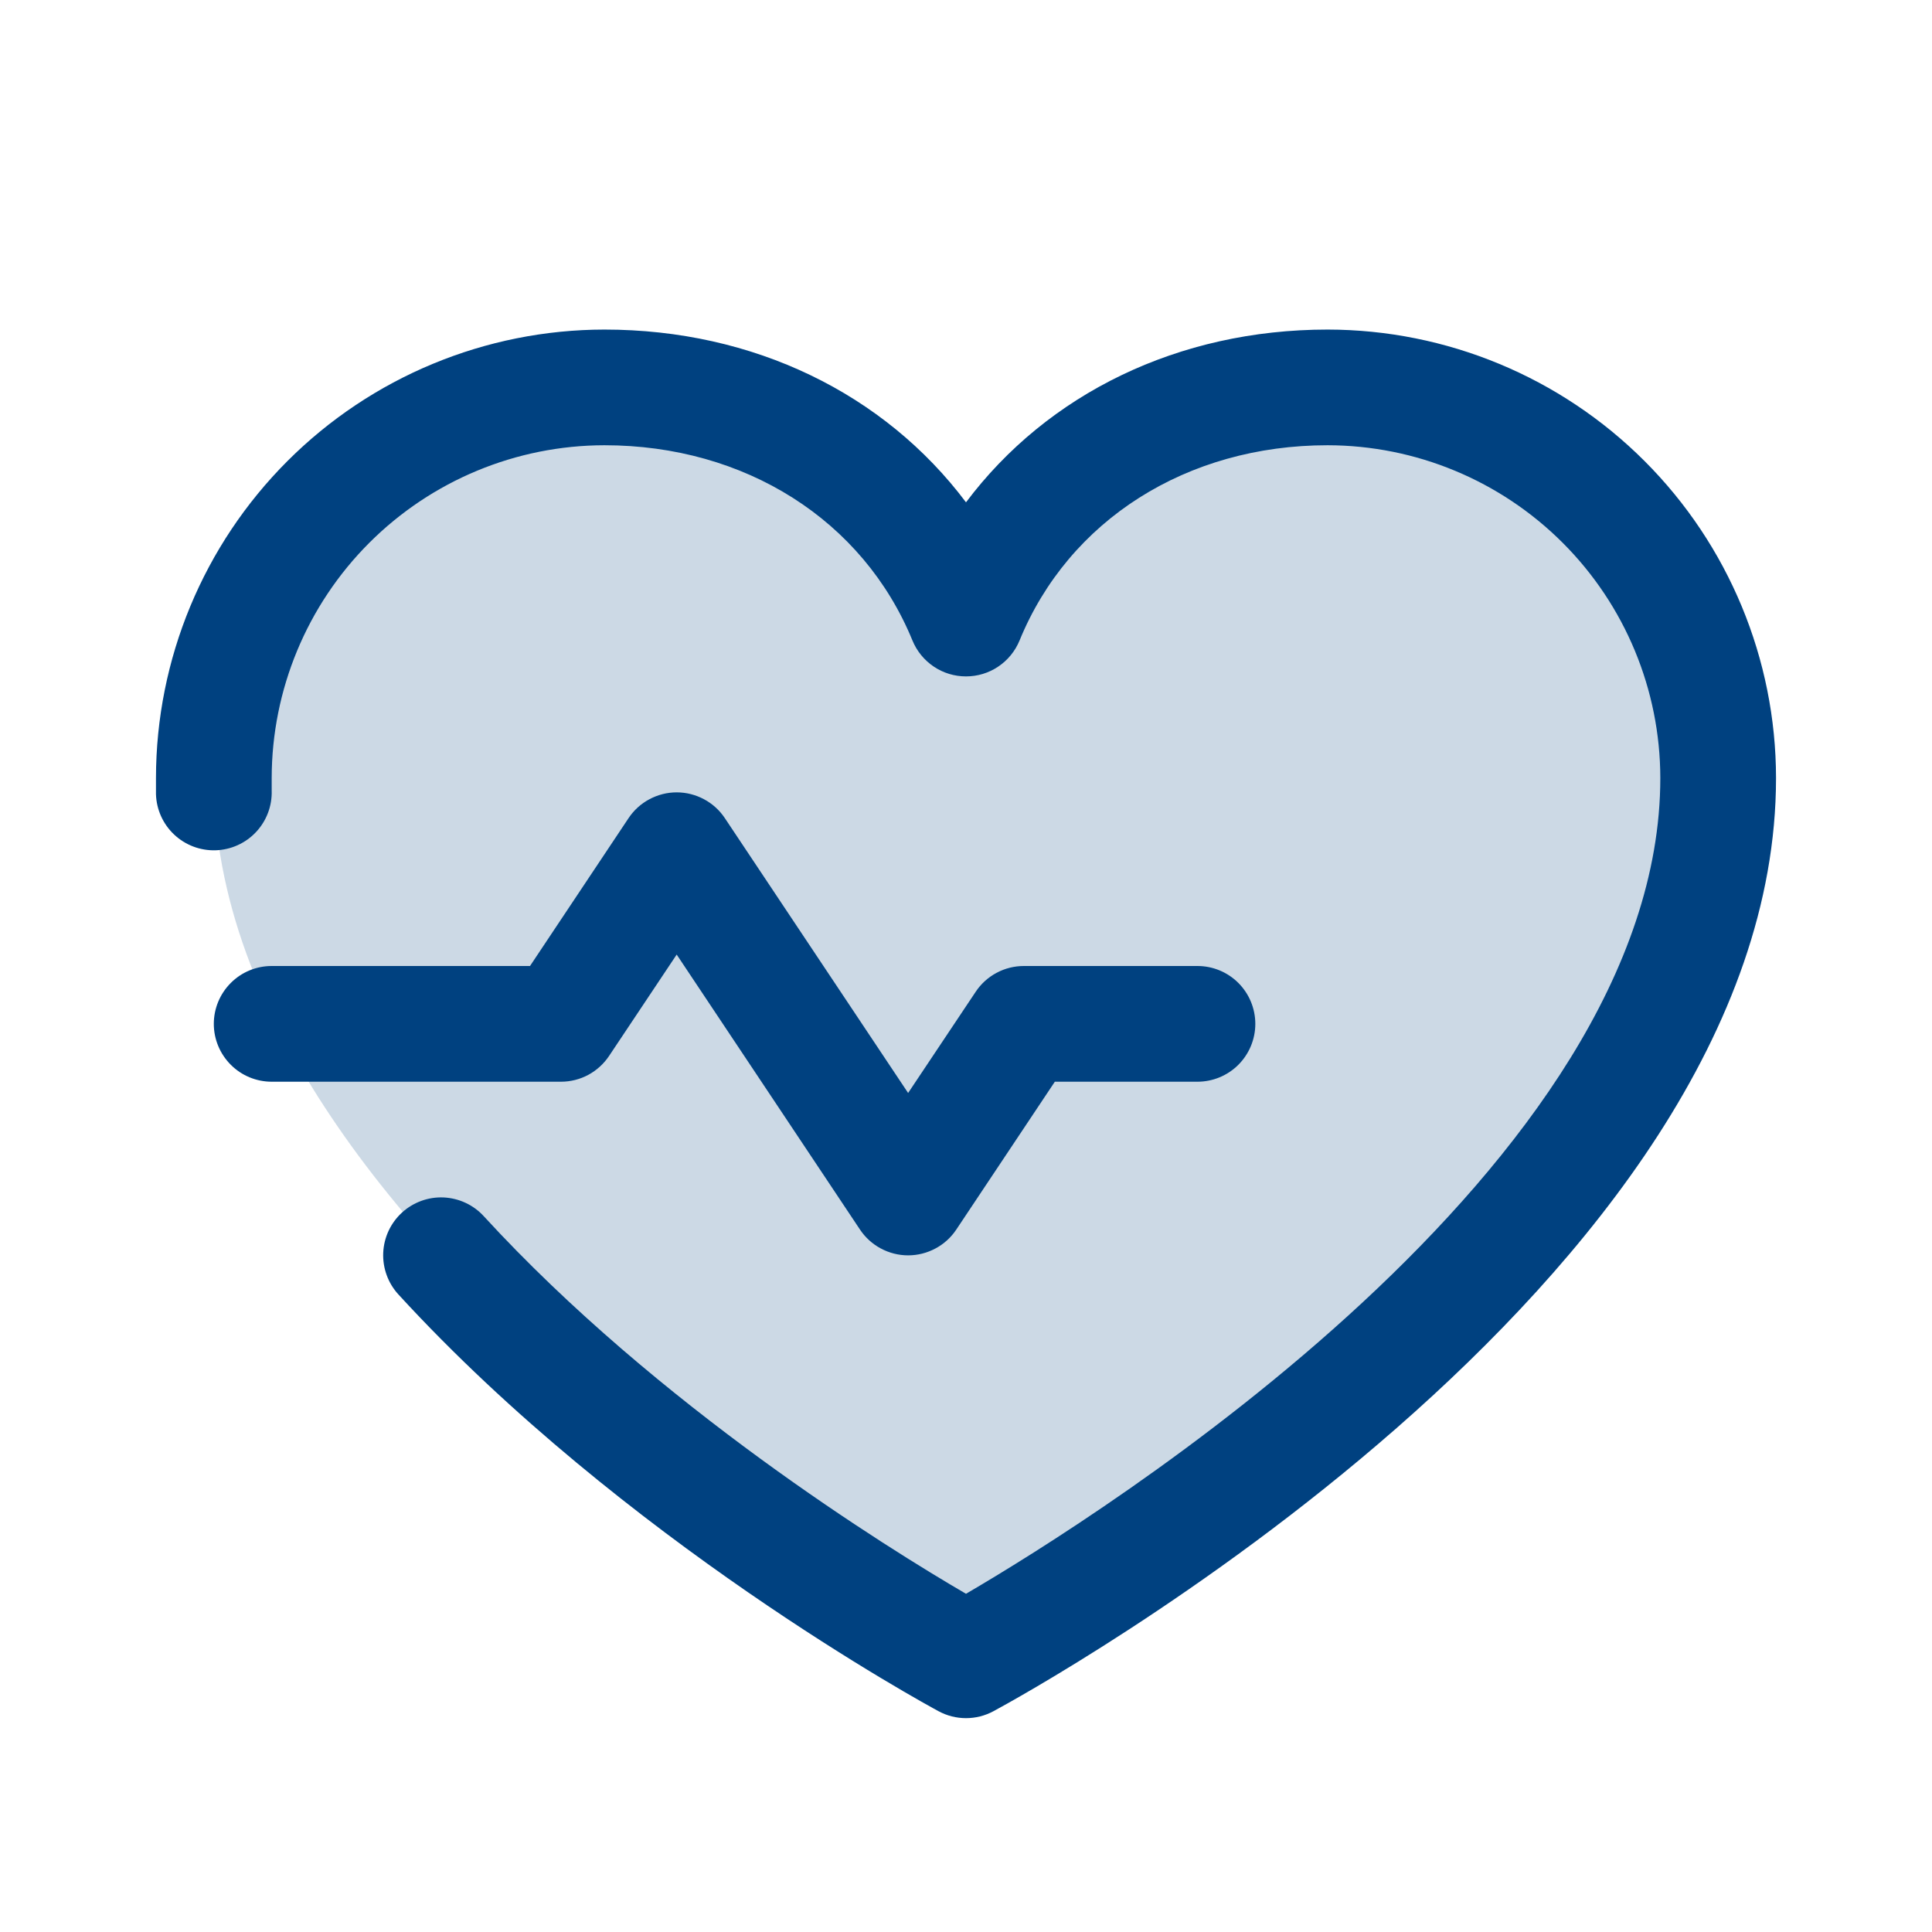
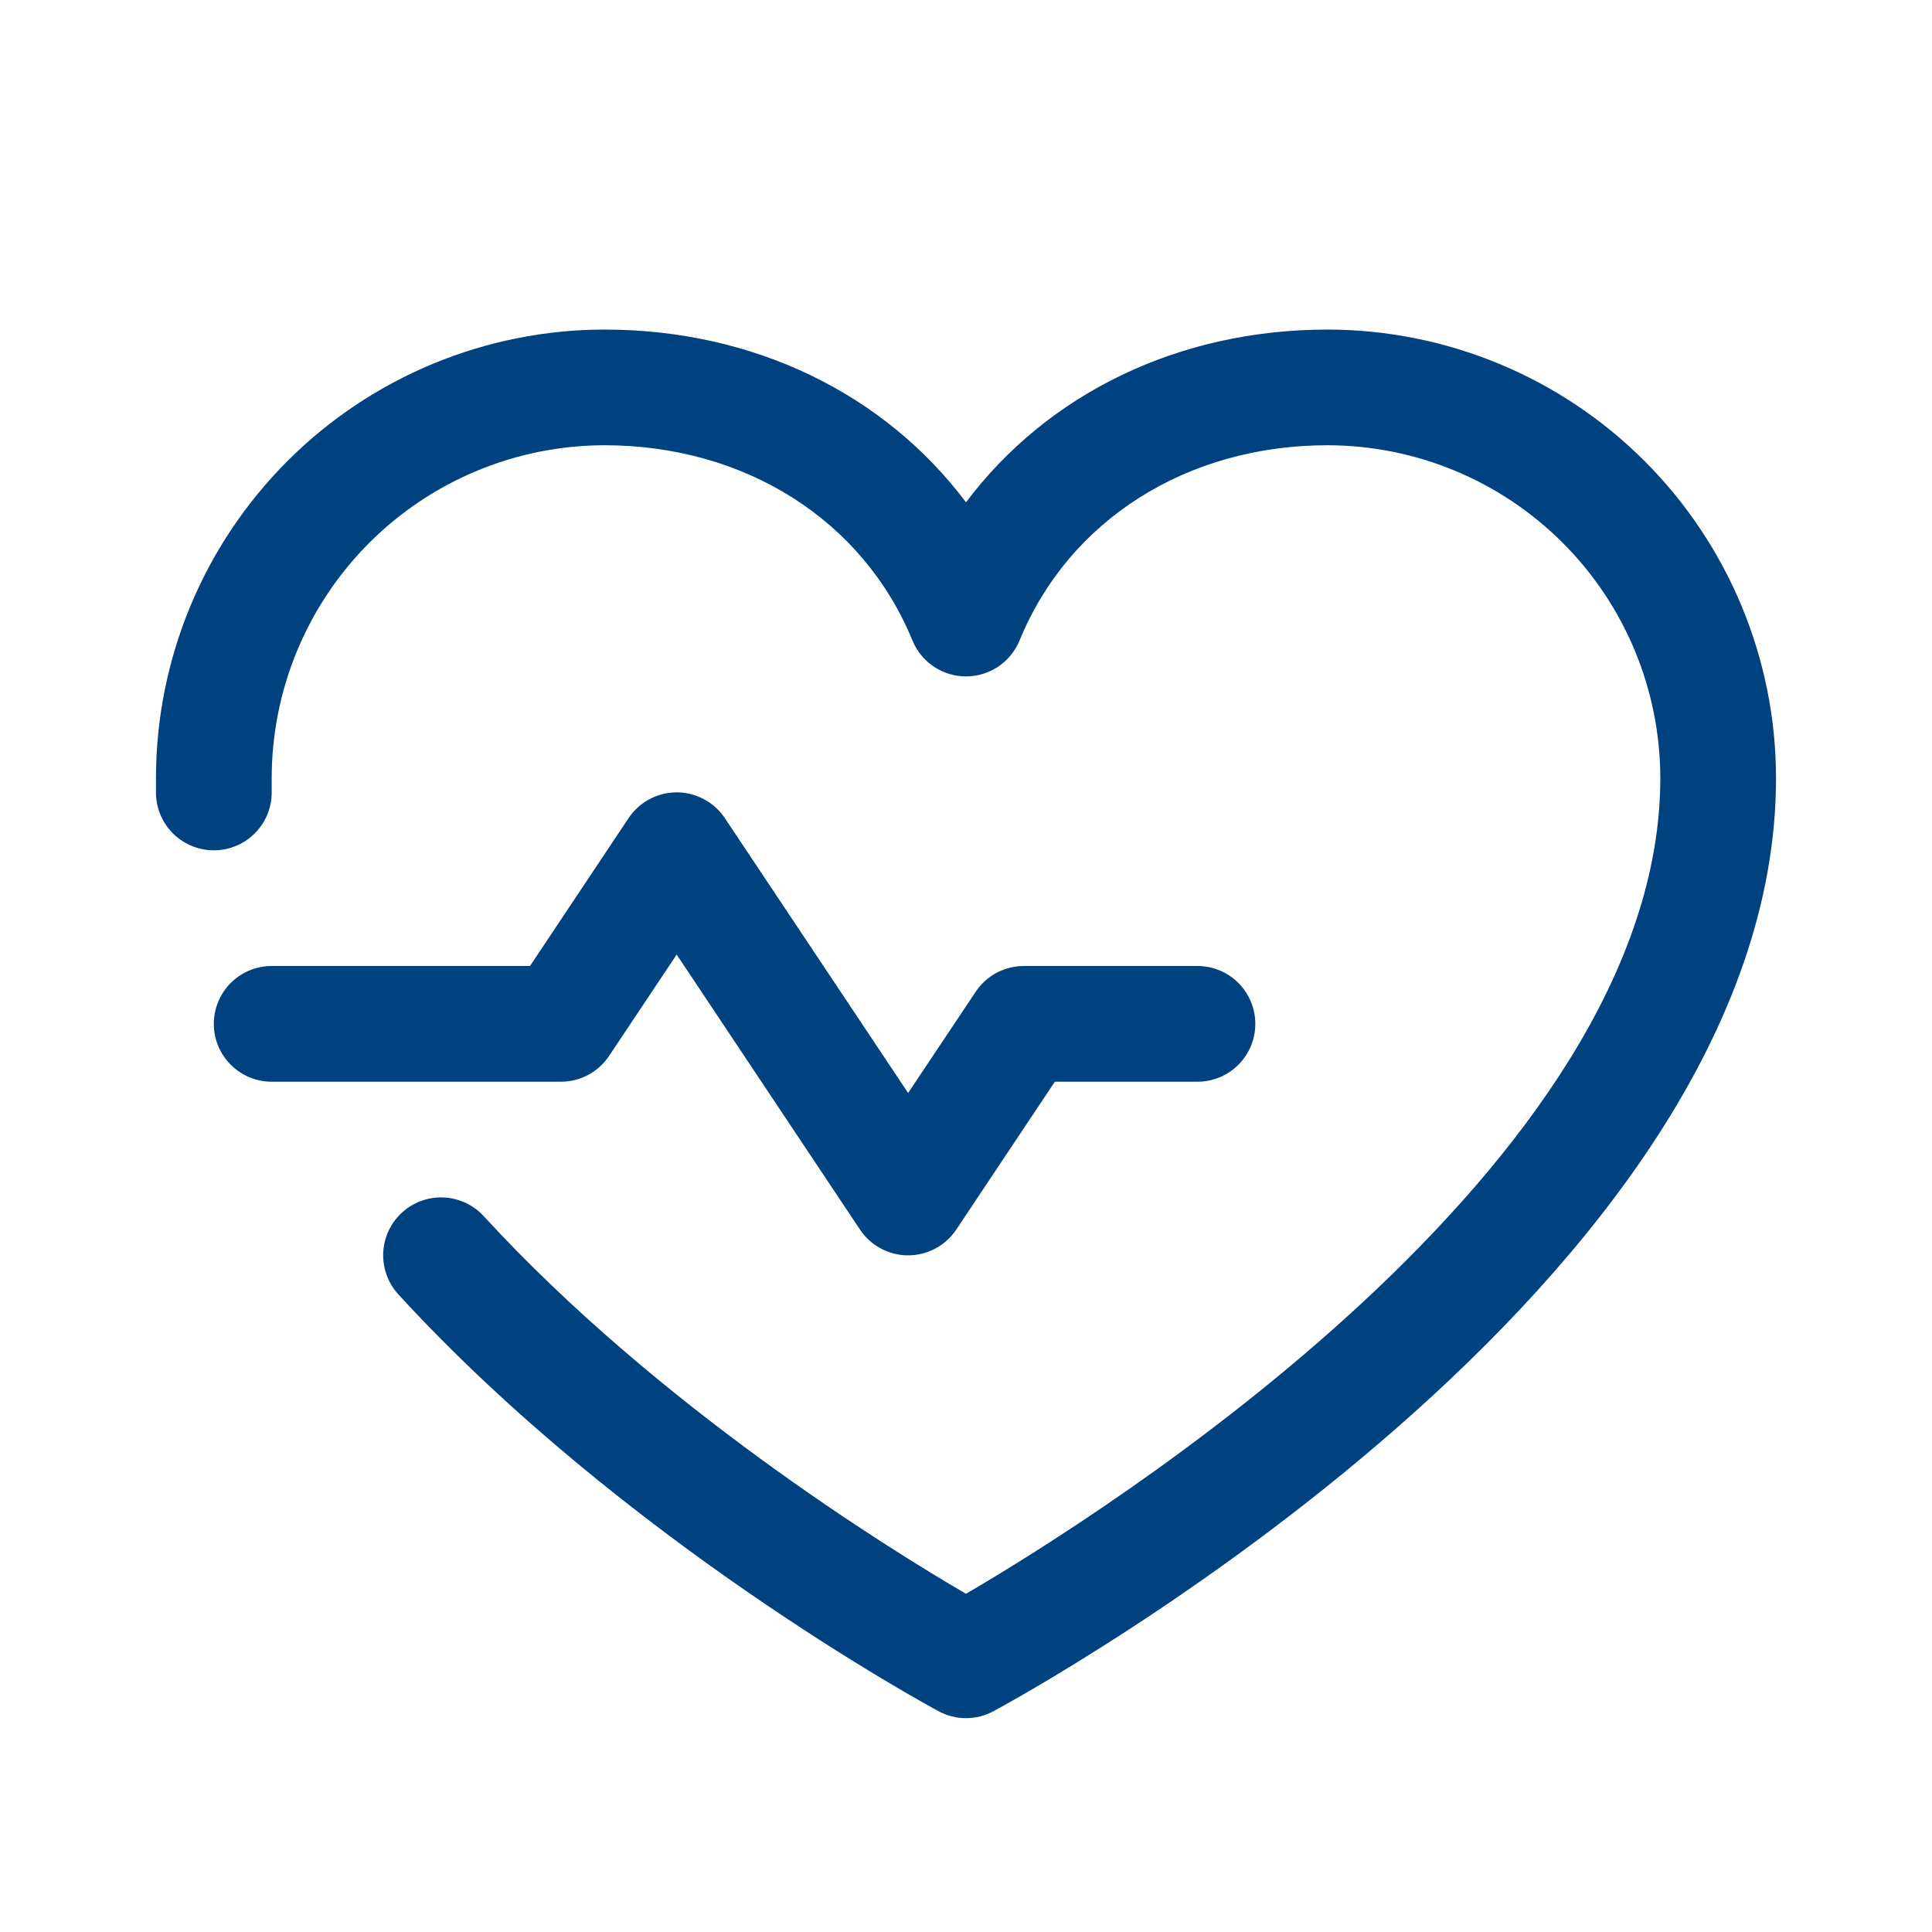
<svg xmlns="http://www.w3.org/2000/svg" width="48" height="48" viewBox="0 0 48 48" fill="none">
-   <path opacity="0.2" d="M42.688 19.328C42.688 31.188 24 41.25 24 41.25C24 41.25 5.312 31.188 5.312 19.328C5.312 16.755 6.335 14.287 8.154 12.467C9.974 10.647 12.442 9.625 15.016 9.625C19.075 9.625 22.552 11.837 24 15.375C25.448 11.837 28.925 9.625 32.984 9.625C35.558 9.625 38.026 10.647 39.846 12.467C41.665 14.287 42.688 16.755 42.688 19.328Z" fill="#004180" />
  <path d="M13.938 26.875H6.75C6.369 26.875 6.003 26.724 5.734 26.454C5.464 26.184 5.312 25.819 5.312 25.438C5.312 25.056 5.464 24.691 5.734 24.421C6.003 24.151 6.369 24 6.75 24H13.168L15.616 20.327C15.747 20.13 15.925 19.968 16.134 19.857C16.343 19.745 16.576 19.686 16.812 19.686C17.049 19.686 17.282 19.745 17.491 19.857C17.7 19.968 17.878 20.13 18.009 20.327L22.562 27.155L24.241 24.64C24.372 24.443 24.55 24.281 24.759 24.17C24.968 24.058 25.201 24 25.438 24H29.75C30.131 24 30.497 24.151 30.767 24.421C31.036 24.691 31.188 25.056 31.188 25.438C31.188 25.819 31.036 26.184 30.767 26.454C30.497 26.724 30.131 26.875 29.75 26.875H26.207L23.759 30.548C23.628 30.745 23.45 30.907 23.241 31.018C23.032 31.13 22.799 31.189 22.562 31.189C22.326 31.189 22.093 31.13 21.884 31.018C21.675 30.907 21.497 30.745 21.366 30.548L16.812 23.716L15.134 26.232C15.003 26.429 14.825 26.591 14.617 26.704C14.408 26.816 14.175 26.875 13.938 26.875ZM32.984 8.188C29.274 8.188 26.025 9.783 24 12.48C21.975 9.783 18.726 8.188 15.016 8.188C12.062 8.191 9.23 9.366 7.142 11.454C5.053 13.543 3.878 16.375 3.875 19.328C3.875 19.463 3.875 19.598 3.875 19.732C3.887 20.114 4.05 20.475 4.328 20.736C4.606 20.997 4.976 21.137 5.357 21.125C5.739 21.113 6.1 20.95 6.361 20.672C6.622 20.394 6.762 20.024 6.75 19.643C6.75 19.538 6.75 19.432 6.75 19.328C6.753 17.137 7.625 15.036 9.174 13.487C10.724 11.937 12.824 11.065 15.016 11.062C18.511 11.062 21.445 12.924 22.67 15.914C22.779 16.178 22.963 16.403 23.2 16.562C23.436 16.721 23.715 16.805 24 16.805C24.285 16.805 24.564 16.721 24.8 16.562C25.037 16.403 25.221 16.178 25.33 15.914C26.555 12.919 29.489 11.062 32.984 11.062C35.176 11.065 37.276 11.937 38.826 13.487C40.375 15.036 41.247 17.137 41.25 19.328C41.25 28.961 27.277 37.683 24 39.597C22.054 38.463 16.34 34.925 12.018 30.215C11.891 30.076 11.737 29.963 11.566 29.884C11.395 29.804 11.209 29.759 11.021 29.75C10.832 29.742 10.643 29.771 10.466 29.836C10.288 29.901 10.125 30 9.986 30.127C9.847 30.255 9.734 30.409 9.654 30.58C9.575 30.751 9.529 30.936 9.521 31.125C9.513 31.314 9.542 31.502 9.607 31.68C9.671 31.857 9.77 32.02 9.898 32.16C15.499 38.269 23.003 42.344 23.319 42.515C23.528 42.628 23.762 42.687 24 42.687C24.238 42.687 24.472 42.628 24.681 42.515C25.475 42.087 44.125 31.906 44.125 19.328C44.122 16.375 42.947 13.543 40.858 11.454C38.77 9.366 35.938 8.191 32.984 8.188Z" fill="#004180" />
</svg>